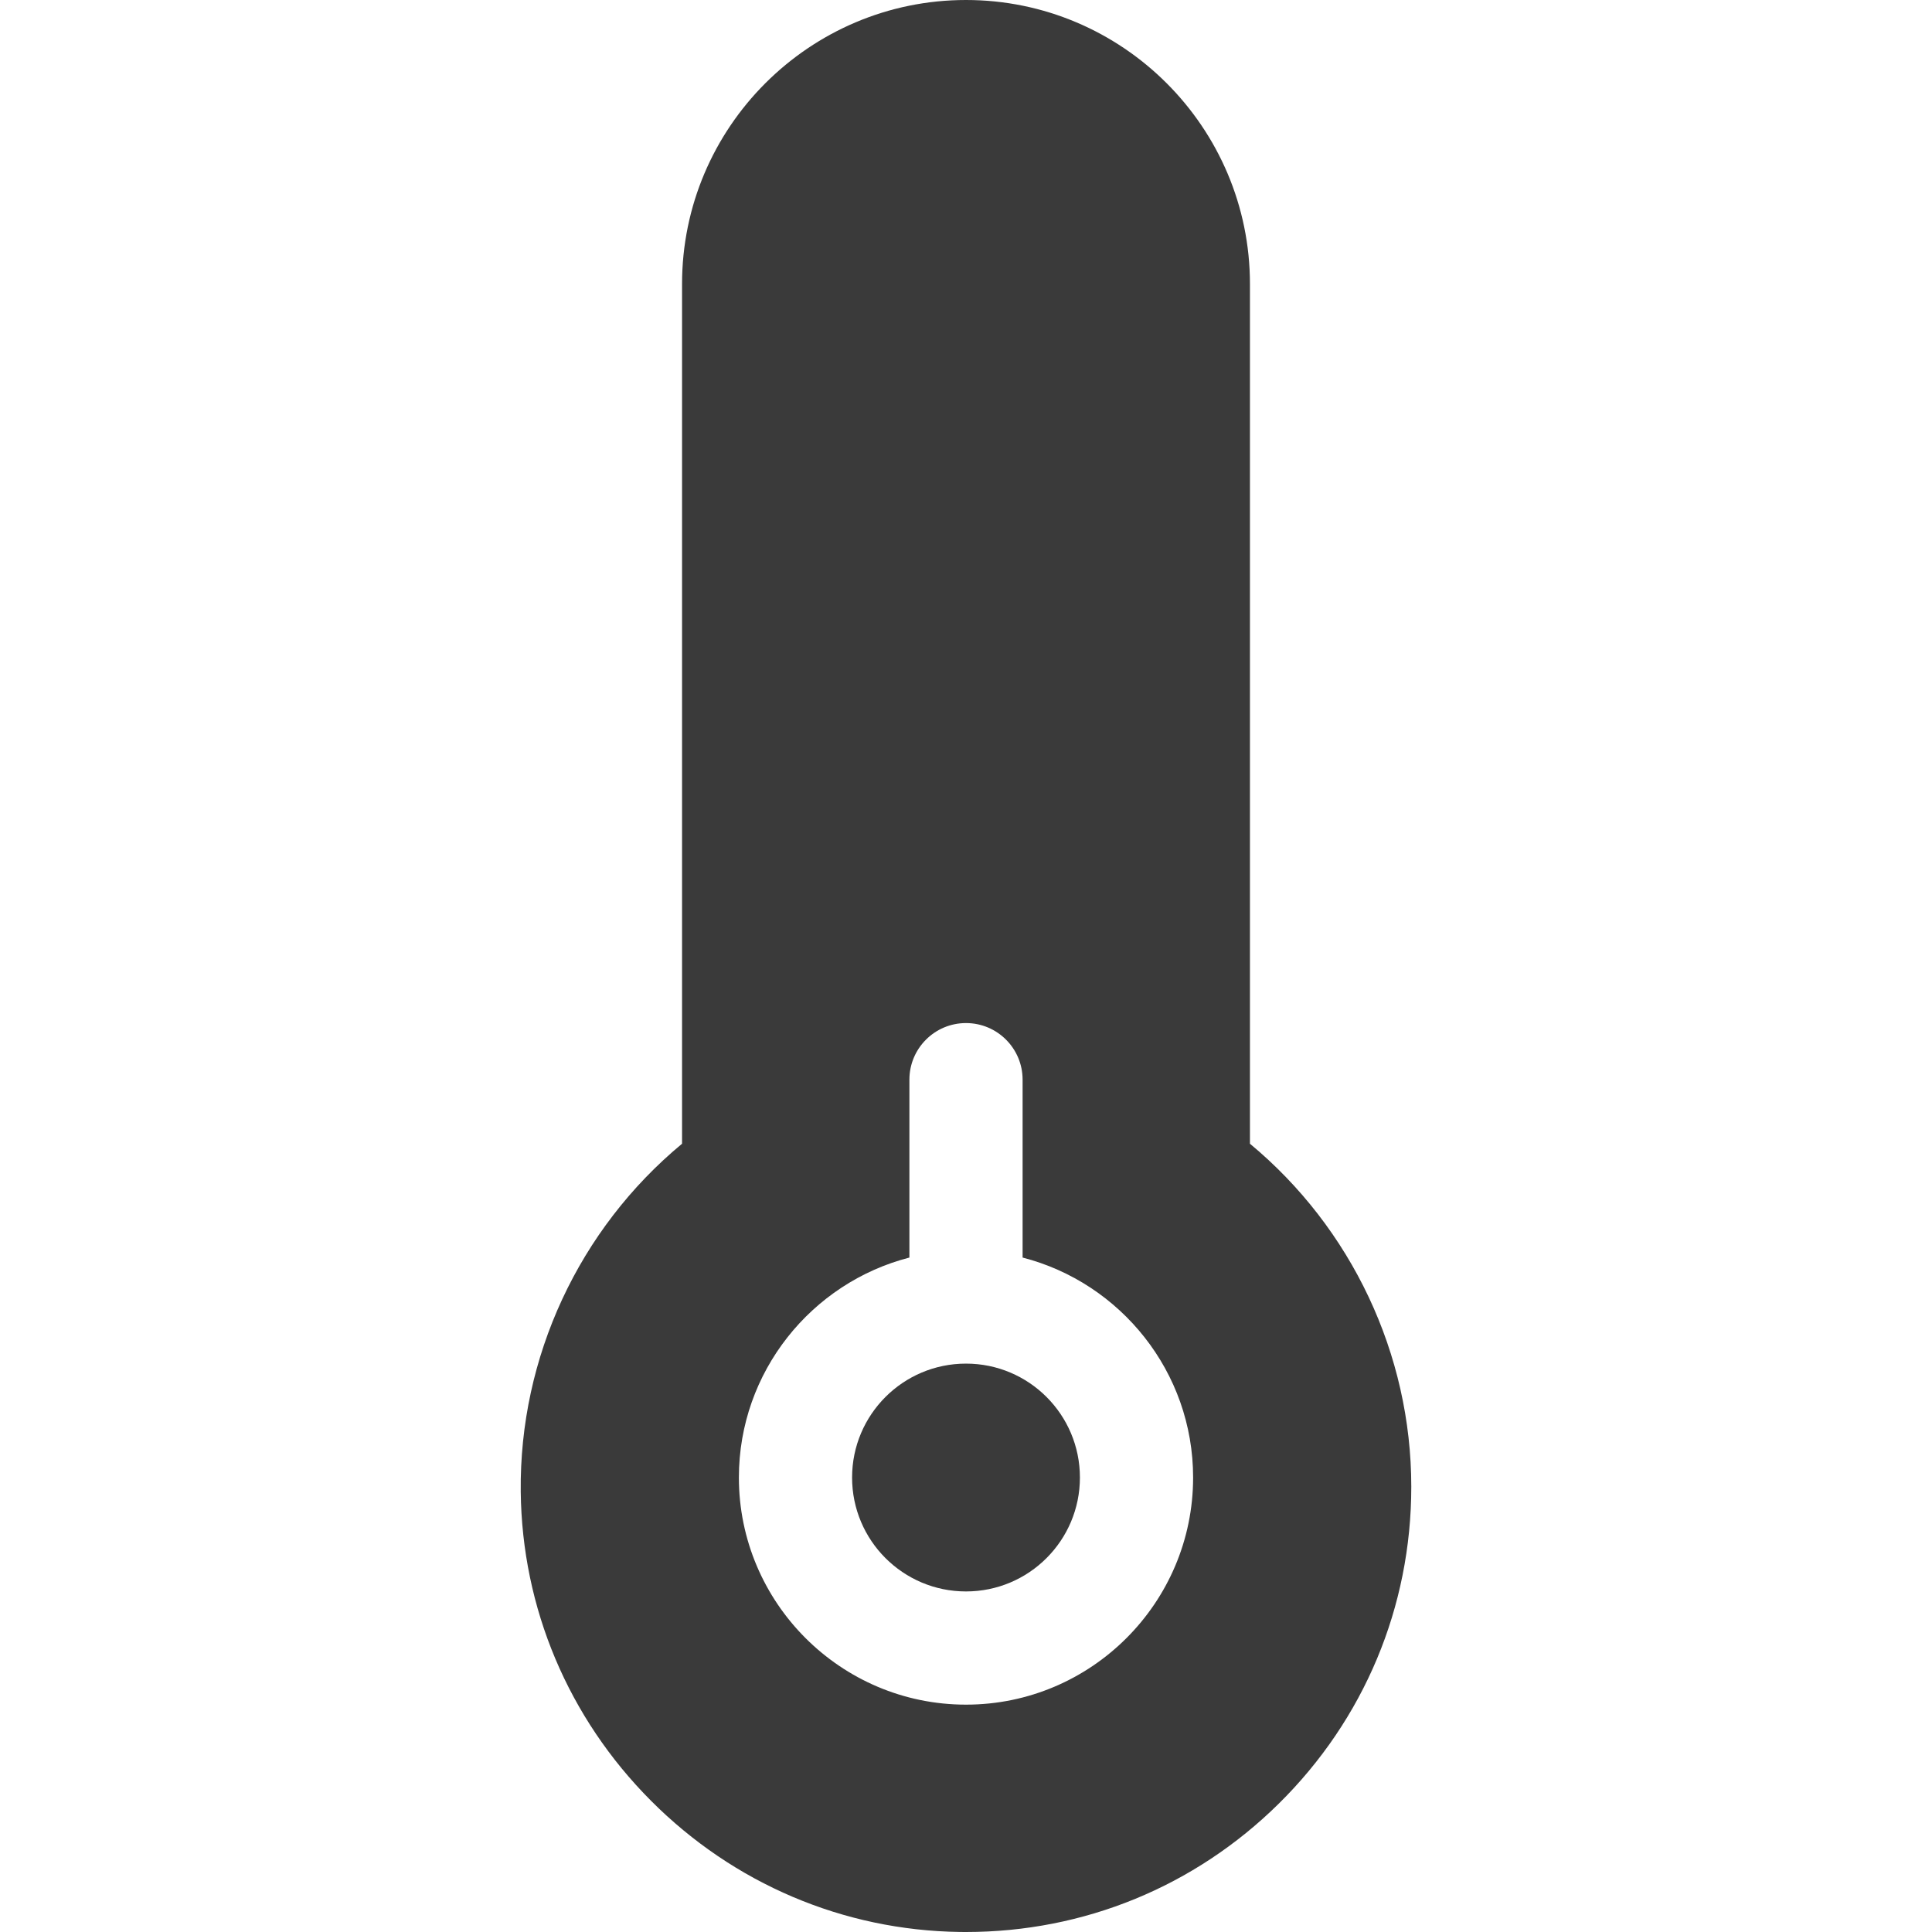
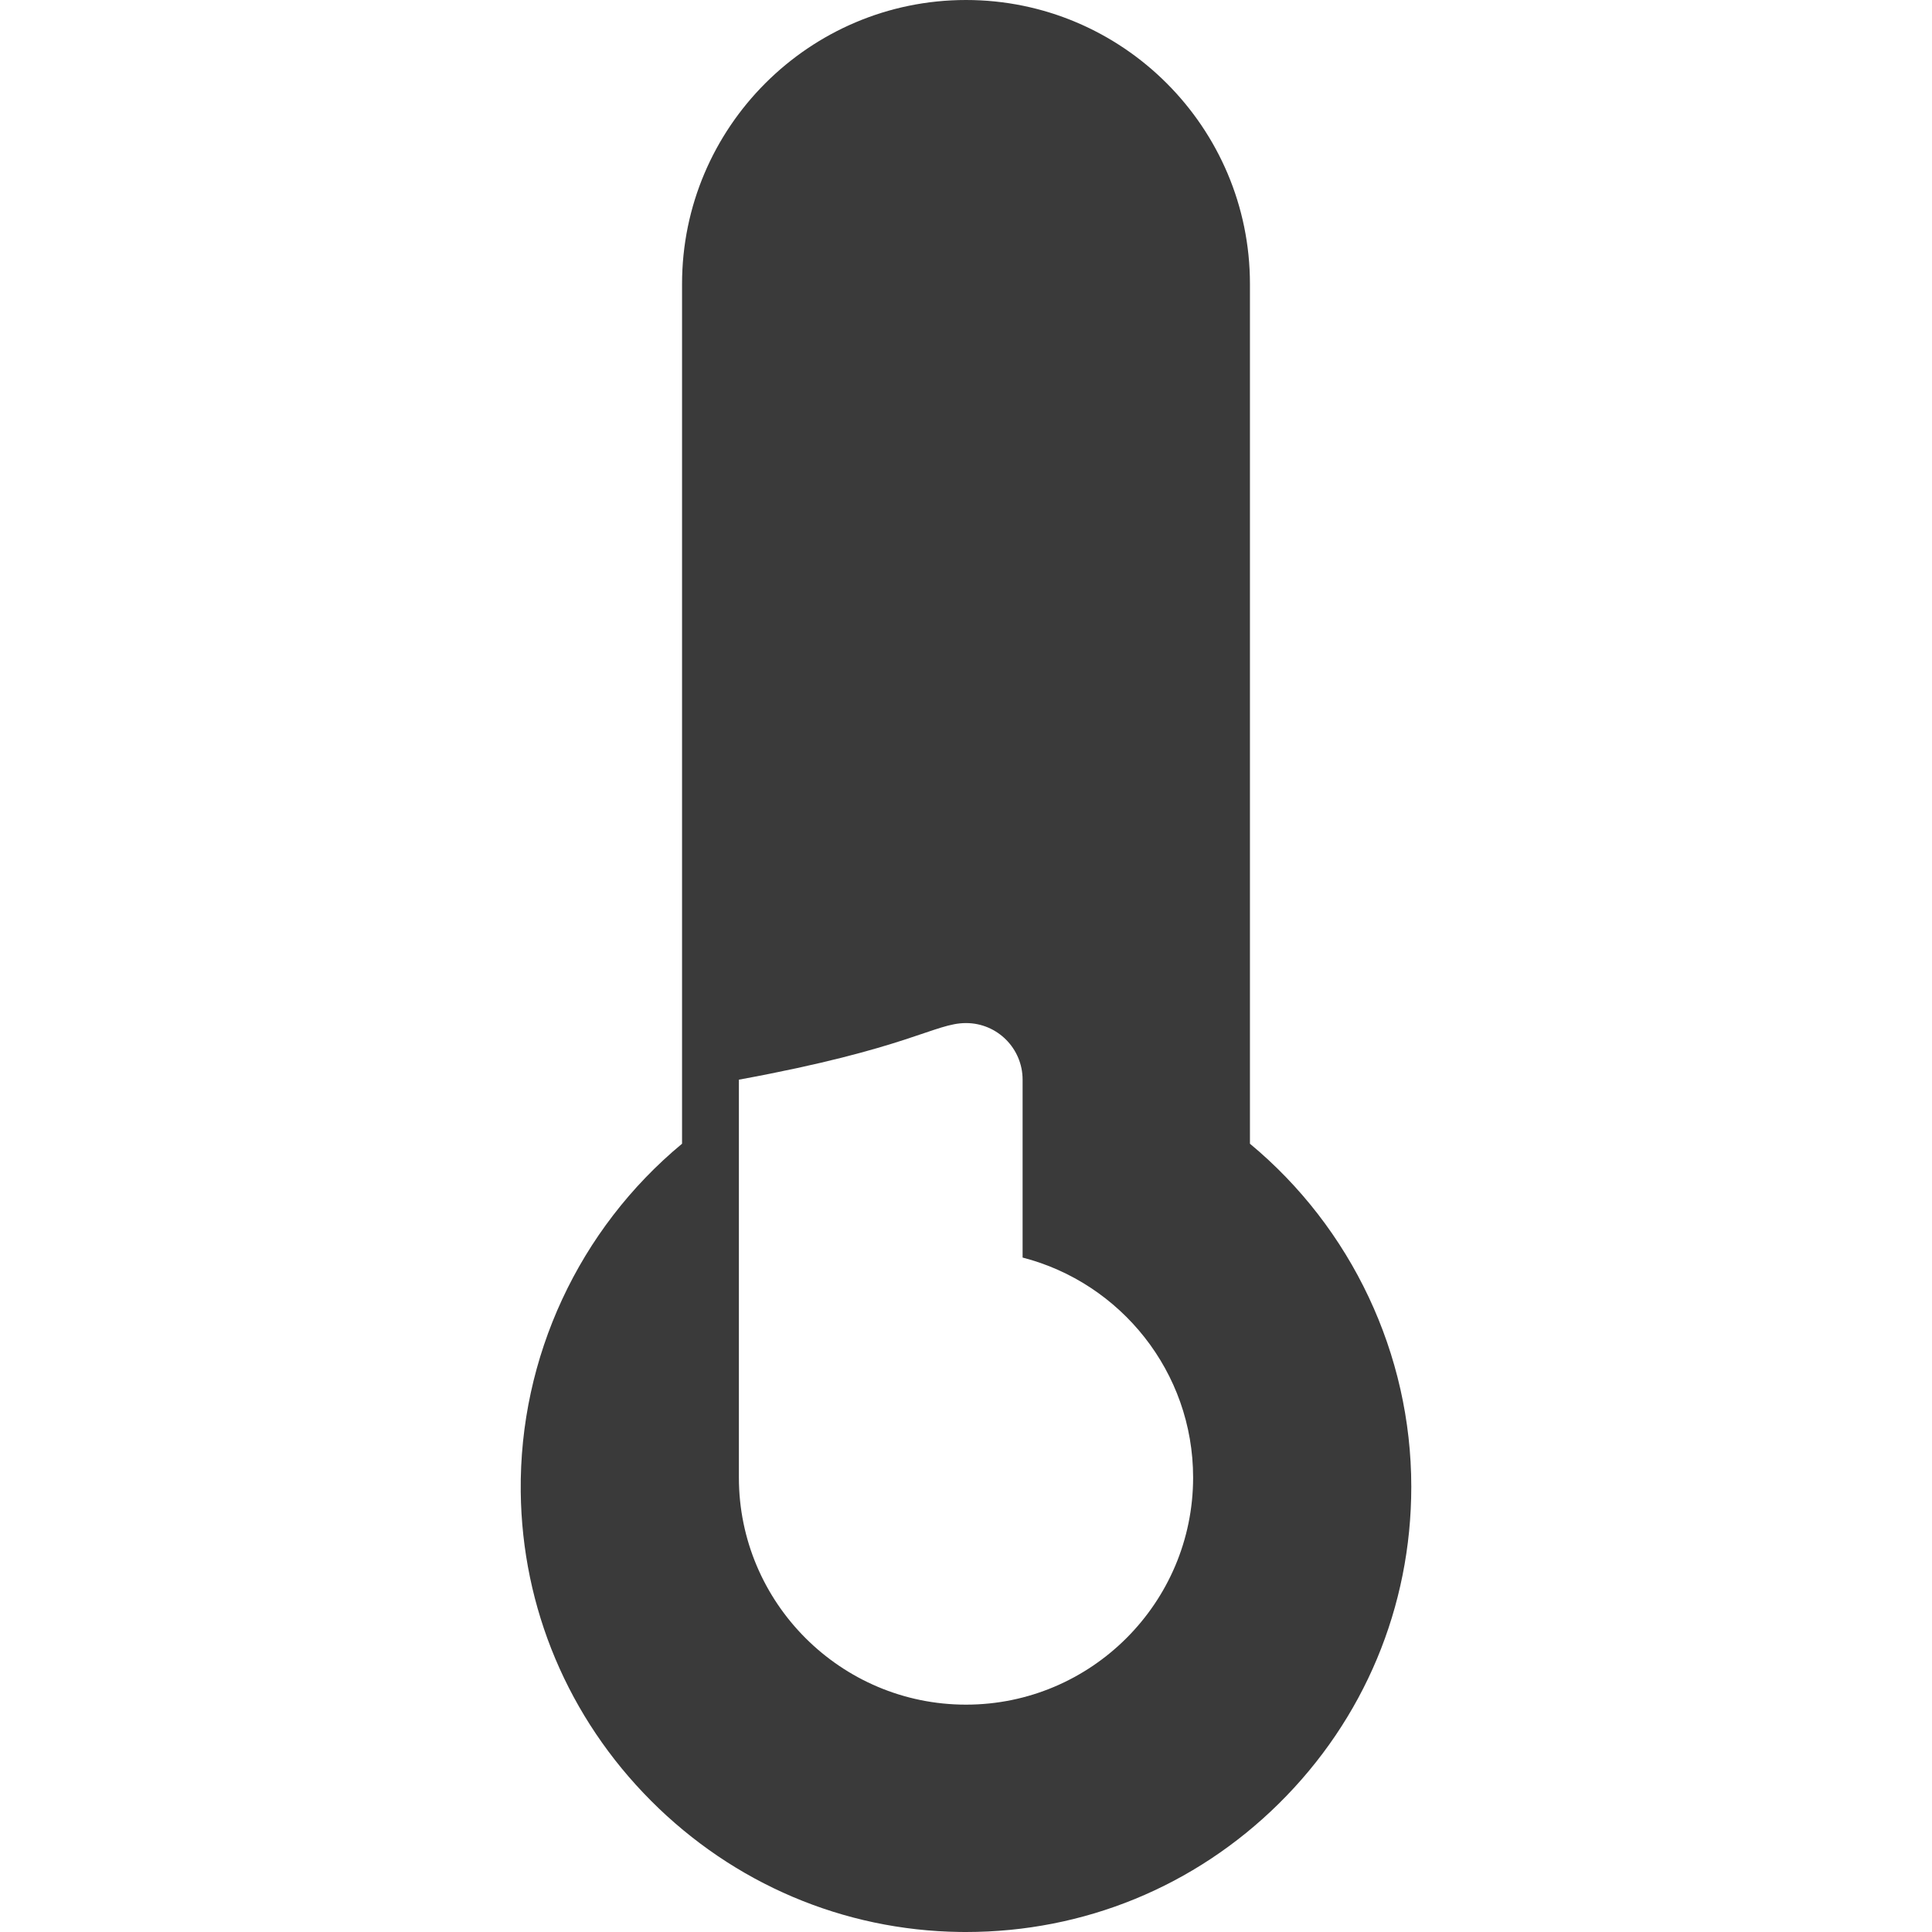
<svg xmlns="http://www.w3.org/2000/svg" width="512" height="512" viewBox="0 0 512 512" fill="none">
-   <path d="M256 421.749C272.672 421.749 286.188 408.233 286.188 391.561C286.188 374.889 272.672 361.373 256 361.373C239.327 361.373 225.812 374.889 225.812 391.561C225.812 408.233 239.327 421.749 256 421.749Z" fill="#3A3A3A" />
-   <path d="M331.249 303.1V75.25C331.249 33.757 297.492 0 255.999 0C214.507 0 180.75 33.757 180.75 75.25V303.098C153.463 325.723 137.612 359.632 138.001 395.306C138.337 426.134 150.597 455.224 172.521 477.216C194.446 499.21 223.497 511.559 254.323 511.988C254.889 511.996 255.452 512 256.016 512C287.236 511.999 316.597 499.97 338.858 478.018C361.524 455.664 374.006 425.825 374.006 393.994C374.006 358.842 358.157 325.423 331.249 303.1ZM255.999 451.749C222.813 451.749 195.813 424.749 195.813 391.561C195.813 363.551 215.047 339.948 241.001 333.266V286.123C241.001 277.839 247.716 271.123 256 271.123C264.284 271.123 271 277.839 271 286.123V333.266C296.954 339.948 316.188 363.55 316.188 391.561C316.187 424.749 289.187 451.749 255.999 451.749Z" fill="#3A3A3A" />
+   <path d="M331.249 303.1V75.25C331.249 33.757 297.492 0 255.999 0C214.507 0 180.75 33.757 180.75 75.25V303.098C153.463 325.723 137.612 359.632 138.001 395.306C138.337 426.134 150.597 455.224 172.521 477.216C194.446 499.21 223.497 511.559 254.323 511.988C254.889 511.996 255.452 512 256.016 512C287.236 511.999 316.597 499.97 338.858 478.018C361.524 455.664 374.006 425.825 374.006 393.994C374.006 358.842 358.157 325.423 331.249 303.1ZM255.999 451.749C222.813 451.749 195.813 424.749 195.813 391.561V286.123C241.001 277.839 247.716 271.123 256 271.123C264.284 271.123 271 277.839 271 286.123V333.266C296.954 339.948 316.188 363.55 316.188 391.561C316.187 424.749 289.187 451.749 255.999 451.749Z" fill="#3A3A3A" />
</svg>